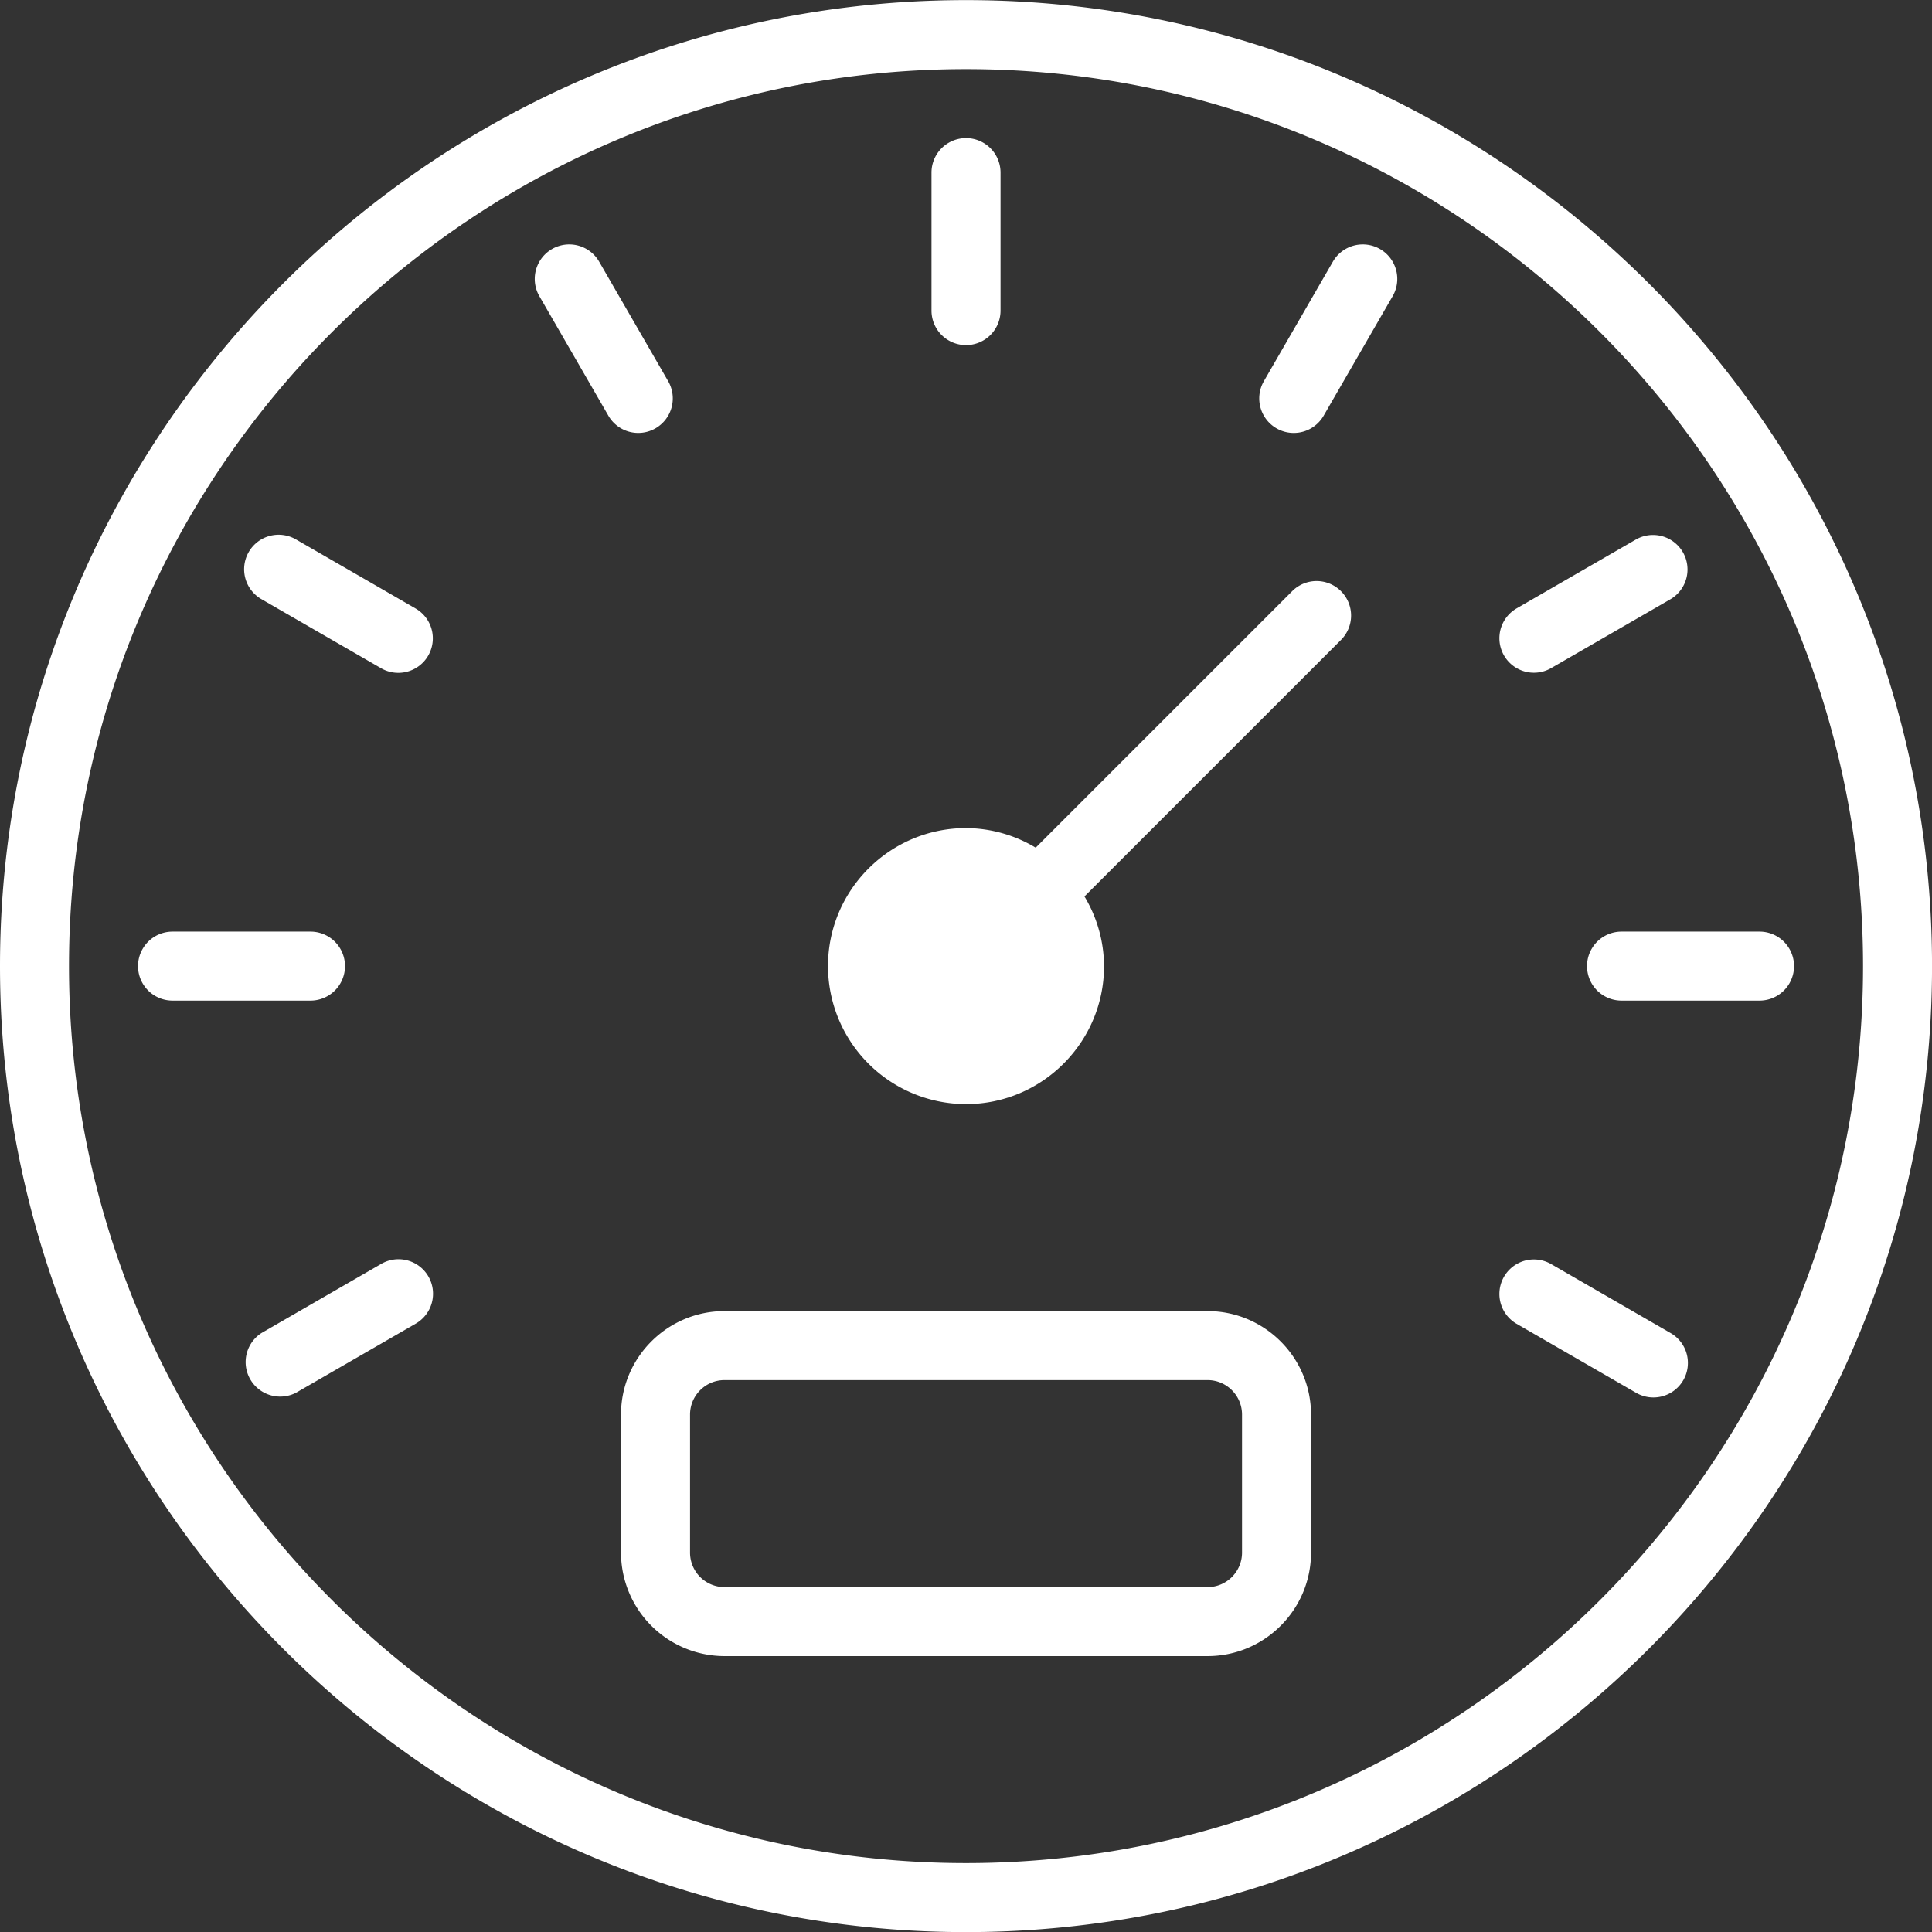
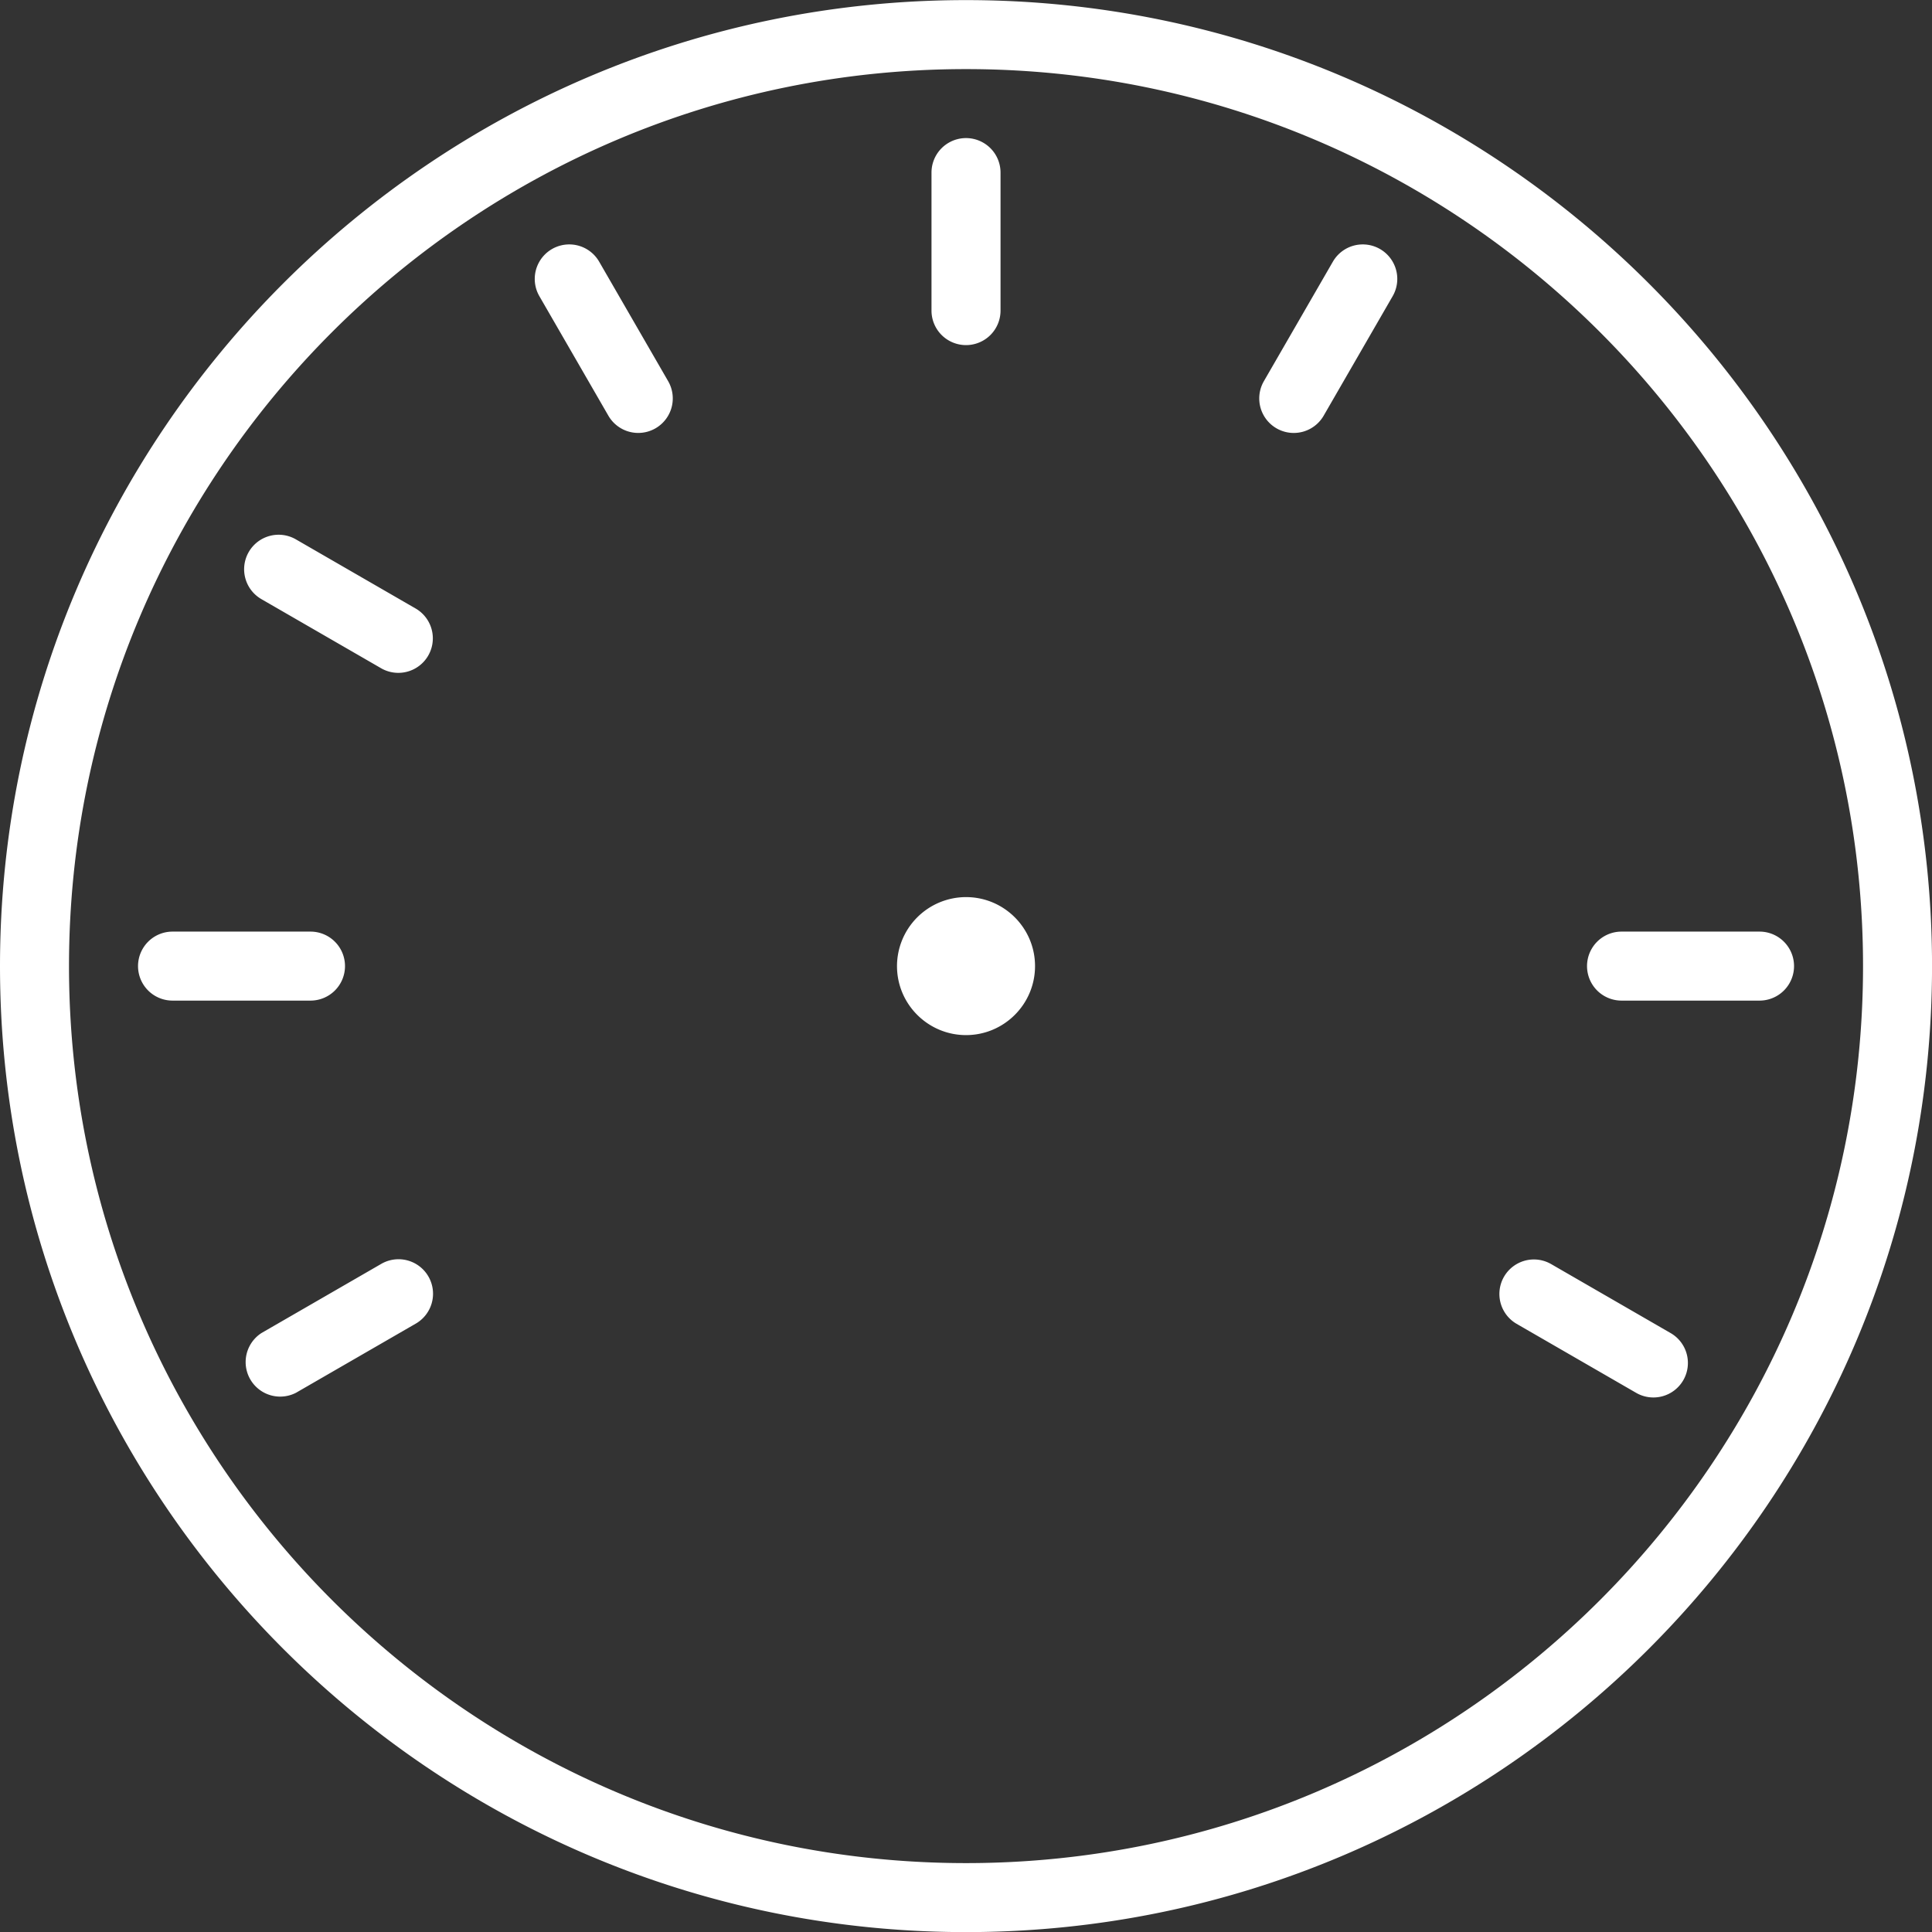
<svg xmlns="http://www.w3.org/2000/svg" width="56" height="56" viewBox="0 0 56 56">
  <rect x="0" y="0" width="56" height="56" fill="#333333" stroke="none" />
  <g fill="#FFF" fill-rule="evenodd">
    <path fill-rule="nonzero" d="M28.001 56.003c-15.44 0-28.001-12.56-28.001-28 0-15.439 12.561-28 28.001-28 15.439 0 28 12.561 28 28 0 15.44-12.561 28-28 28zm0-54C13.664 2.003 2 13.667 2 28.003c0 14.337 11.664 26 26.001 26 14.336 0 26-11.663 26-26 0-14.336-11.664-26-26-26zm23 27h-4a1 1 0 0 1 0-2h4a1 1 0 0 1 0 2zM38.367 12.049a1 1 0 0 1-1.733-1l2-3.464a1 1 0 1 1 1.733 1l-2 3.464zM28.001 26.003a2.003 2.003 0 0 0-2.001 2c0 1.103.898 2 2.001 2 1.103 0 2-.897 2-2s-.897-2-2-2zm0-16a1 1 0 0 1-1.001-1v-4a1 1 0 0 1 2.001 0v4a1 1 0 0 1-1 1zM19 12.415a1 1 0 0 1-1.366-.366l-2-3.464a1 1 0 0 1 1.733-1l2 3.464A1 1 0 0 1 19 12.415zm-6.954 25.954l-3.464 2a1.001 1.001 0 0 1-1-1.732l3.464-2a1 1 0 1 1 1 1.732zm-.501-18.866a.992.992 0 0 1-.499-.134l-3.464-2a1 1 0 1 1 1-1.732l3.464 2a1 1 0 0 1-.501 1.866zM10 28.003a1 1 0 0 1-1 1H5.001a1 1 0 1 1 0-2H9a1 1 0 0 1 1 1zm34.955 8.634l3.464 2a1 1 0 1 1-1 1.732l-3.464-2a1 1 0 0 1 1-1.732z" />
-     <path d="M38.001 41.003v4c0 1.654-1.346 3-3 3h-14a3.004 3.004 0 0 1-3.001-3v-4c0-1.654 1.346-3 3.001-3h14c1.654 0 3 1.346 3 3zm-18 0v4a1 1 0 0 0 1 1h14c.551 0 1-.448 1-1v-4c0-.551-.449-1-1-1h-14c-.552 0-1 .449-1 1zM48.419 17.369l-3.464 2a1 1 0 0 1-1-1.732l3.464-2a1 1 0 0 1 1 1.732zM38.869 17.135a.999.999 0 0 1 0 1.414l-7.435 7.435a3.96 3.96 0 0 1 .567 2.019c0 2.206-1.795 4-4 4a4.005 4.005 0 0 1-4.001-4c0-2.205 1.795-4 4.001-4a3.96 3.96 0 0 1 2.019.567l7.435-7.435a.999.999 0 0 1 1.414 0z" />
  </g>
</svg>